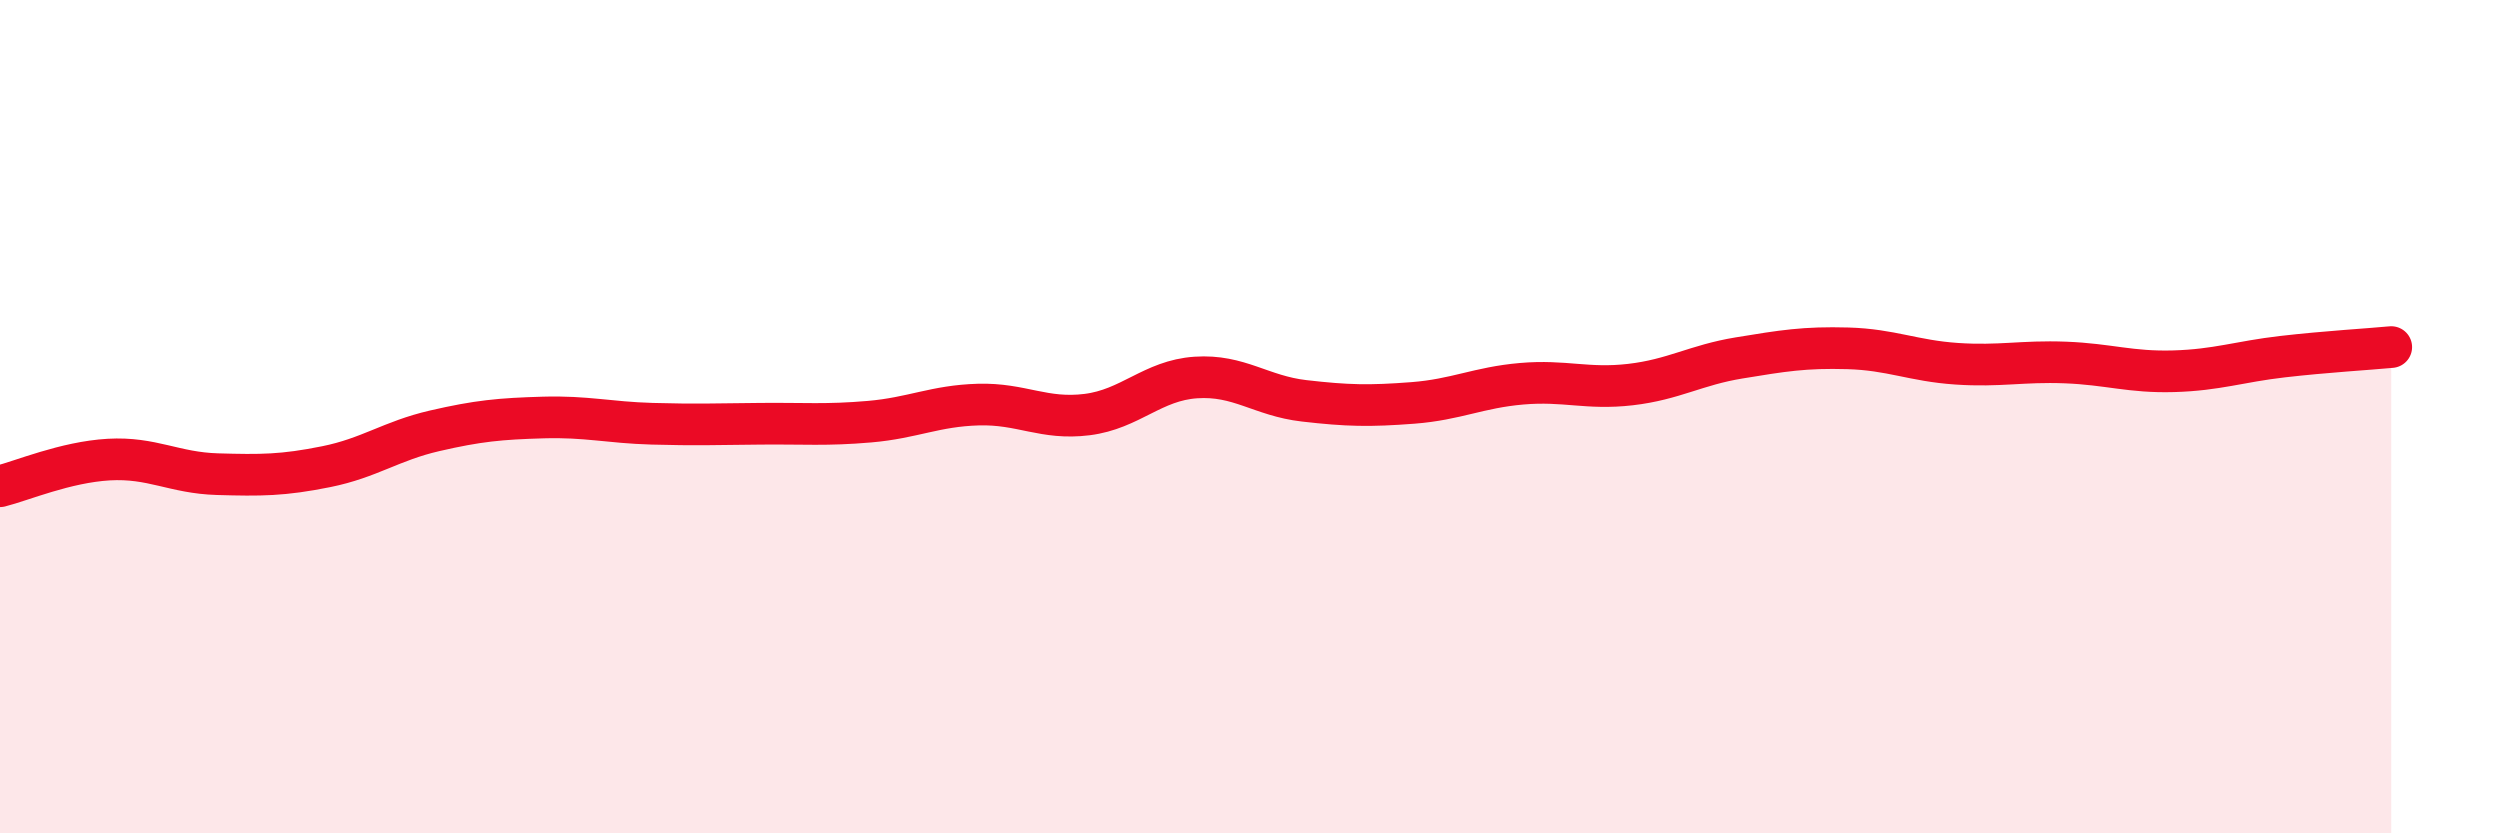
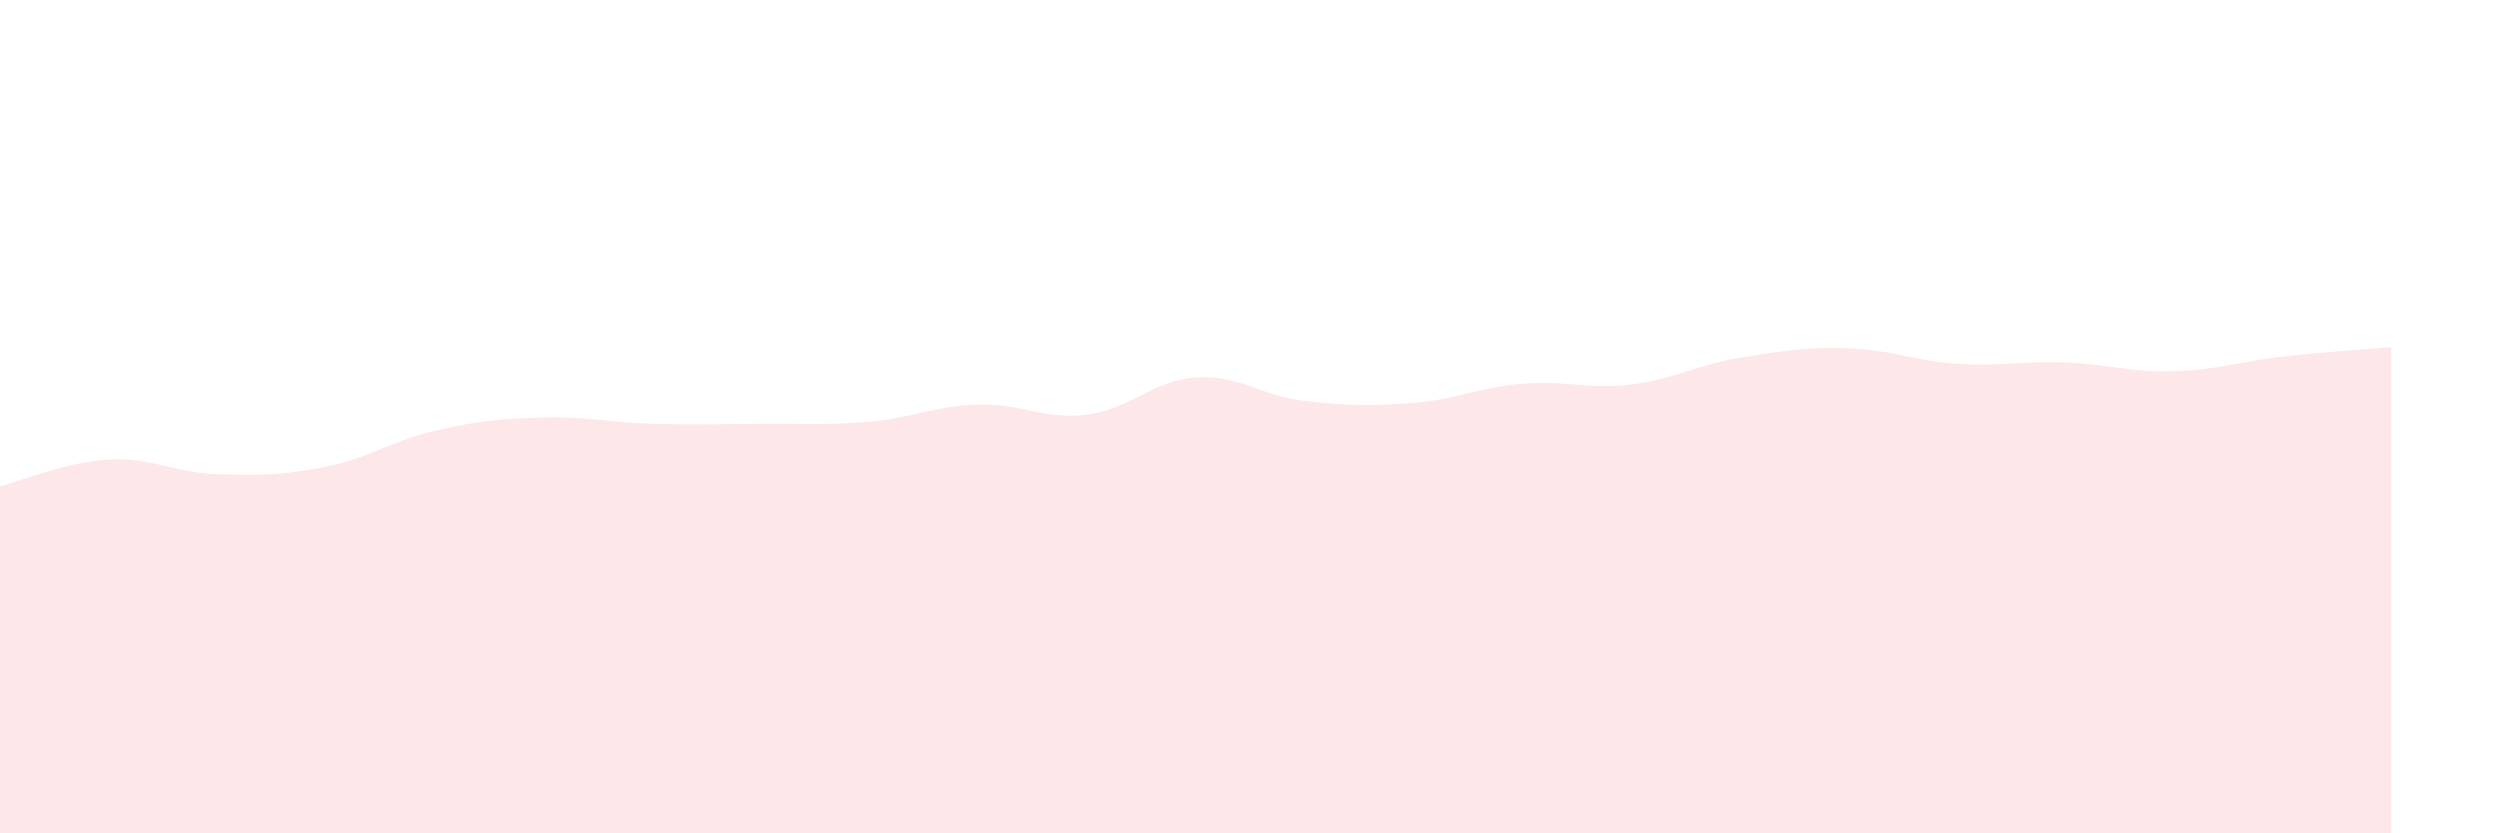
<svg xmlns="http://www.w3.org/2000/svg" width="60" height="20" viewBox="0 0 60 20">
  <path d="M 0,11.67 C 0.52,11.54 1.57,11.09 2.61,11.03 C 3.65,10.97 4.18,11.35 5.22,11.38 C 6.26,11.41 6.79,11.41 7.83,11.2 C 8.87,10.99 9.39,10.58 10.43,10.34 C 11.47,10.1 12,10.05 13.04,10.02 C 14.08,9.99 14.61,10.14 15.65,10.17 C 16.69,10.2 17.22,10.18 18.26,10.17 C 19.3,10.16 19.83,10.21 20.87,10.12 C 21.91,10.03 22.44,9.74 23.48,9.71 C 24.52,9.68 25.05,10.08 26.09,9.95 C 27.13,9.82 27.66,9.13 28.7,9.06 C 29.74,8.99 30.26,9.5 31.3,9.62 C 32.34,9.74 32.87,9.75 33.91,9.67 C 34.95,9.59 35.48,9.3 36.52,9.21 C 37.56,9.12 38.09,9.35 39.13,9.23 C 40.17,9.11 40.7,8.76 41.74,8.59 C 42.78,8.42 43.31,8.33 44.35,8.36 C 45.39,8.39 45.92,8.66 46.96,8.73 C 48,8.8 48.53,8.66 49.57,8.7 C 50.61,8.74 51.13,8.94 52.17,8.91 C 53.21,8.88 53.74,8.68 54.78,8.56 C 55.82,8.44 56.87,8.38 57.39,8.33L57.39 20L0 20Z" fill="#EB0A25" opacity="0.1" stroke-linecap="round" stroke-linejoin="round" />
-   <path d="M 0,11.67 C 0.52,11.54 1.57,11.09 2.61,11.03 C 3.65,10.97 4.18,11.35 5.22,11.38 C 6.26,11.41 6.79,11.41 7.83,11.2 C 8.87,10.99 9.39,10.58 10.43,10.34 C 11.47,10.1 12,10.05 13.04,10.02 C 14.08,9.99 14.61,10.14 15.65,10.17 C 16.69,10.2 17.22,10.18 18.26,10.17 C 19.3,10.16 19.83,10.21 20.87,10.12 C 21.91,10.03 22.44,9.74 23.48,9.71 C 24.52,9.68 25.05,10.08 26.09,9.95 C 27.13,9.82 27.66,9.13 28.7,9.06 C 29.74,8.99 30.26,9.5 31.3,9.62 C 32.34,9.74 32.87,9.75 33.91,9.67 C 34.95,9.59 35.48,9.3 36.52,9.21 C 37.56,9.12 38.09,9.35 39.13,9.23 C 40.17,9.11 40.7,8.76 41.74,8.59 C 42.78,8.42 43.31,8.33 44.35,8.36 C 45.39,8.39 45.92,8.66 46.96,8.73 C 48,8.8 48.53,8.66 49.57,8.7 C 50.61,8.74 51.13,8.94 52.17,8.91 C 53.21,8.88 53.74,8.68 54.78,8.56 C 55.82,8.44 56.87,8.38 57.39,8.33" stroke="#EB0A25" stroke-width="1" fill="none" stroke-linecap="round" stroke-linejoin="round" />
</svg>